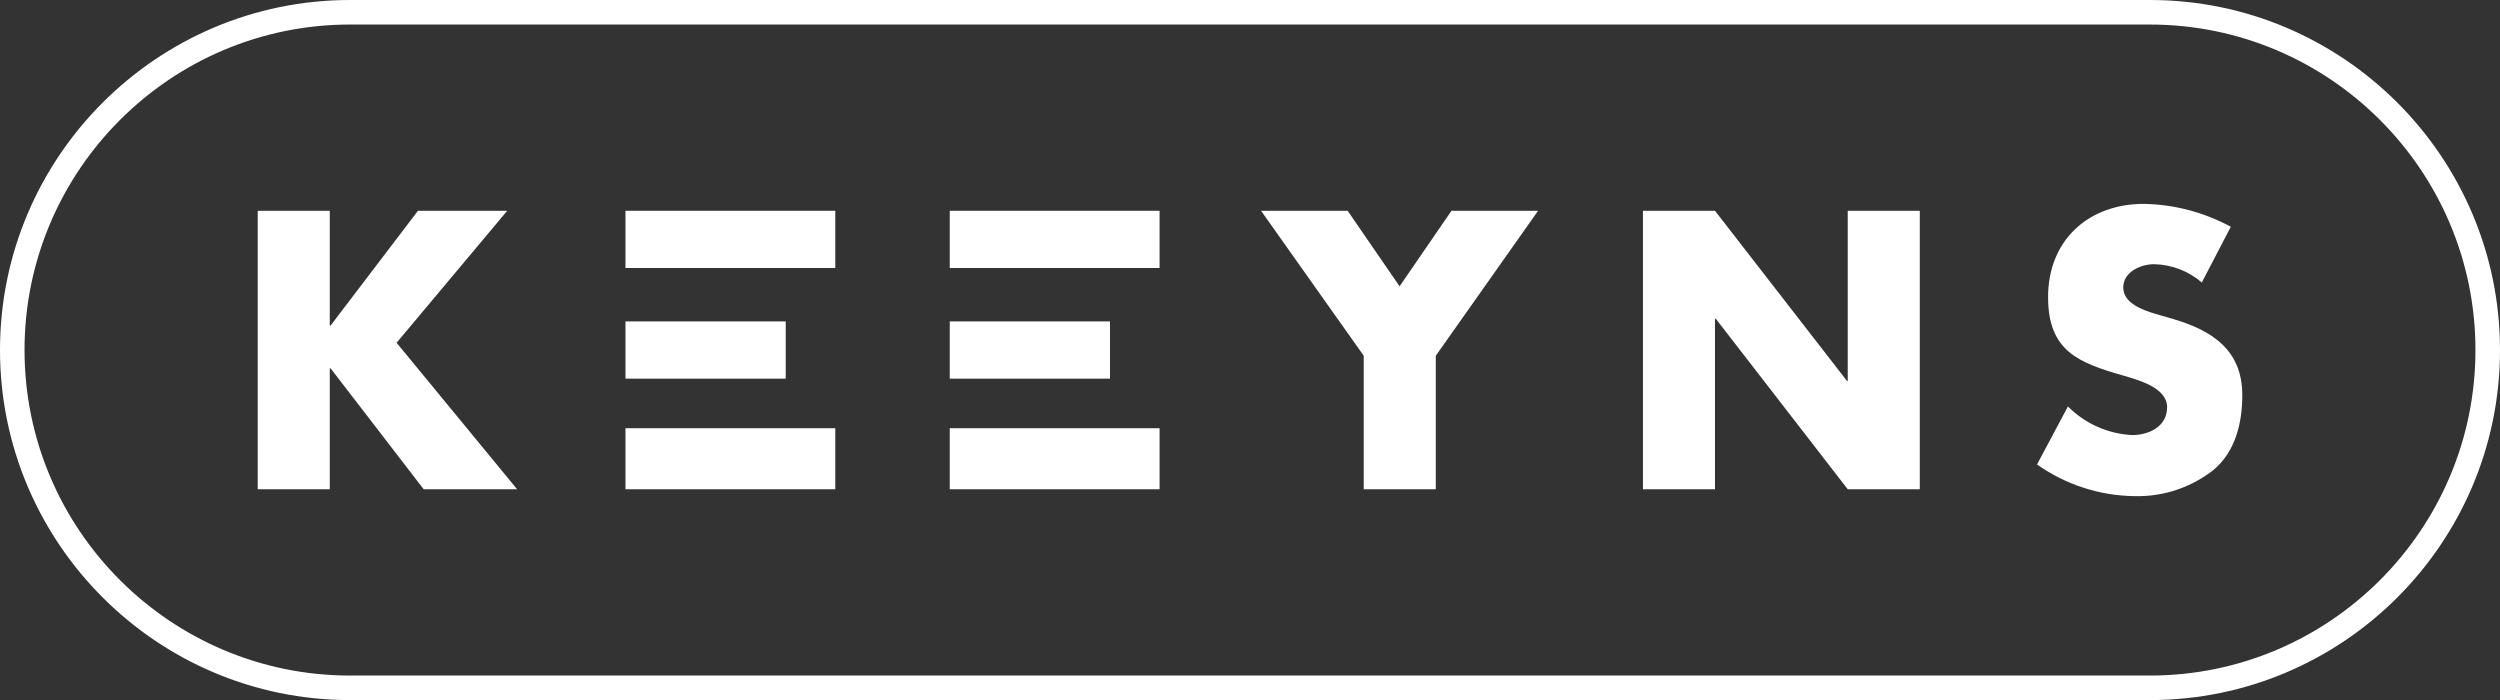
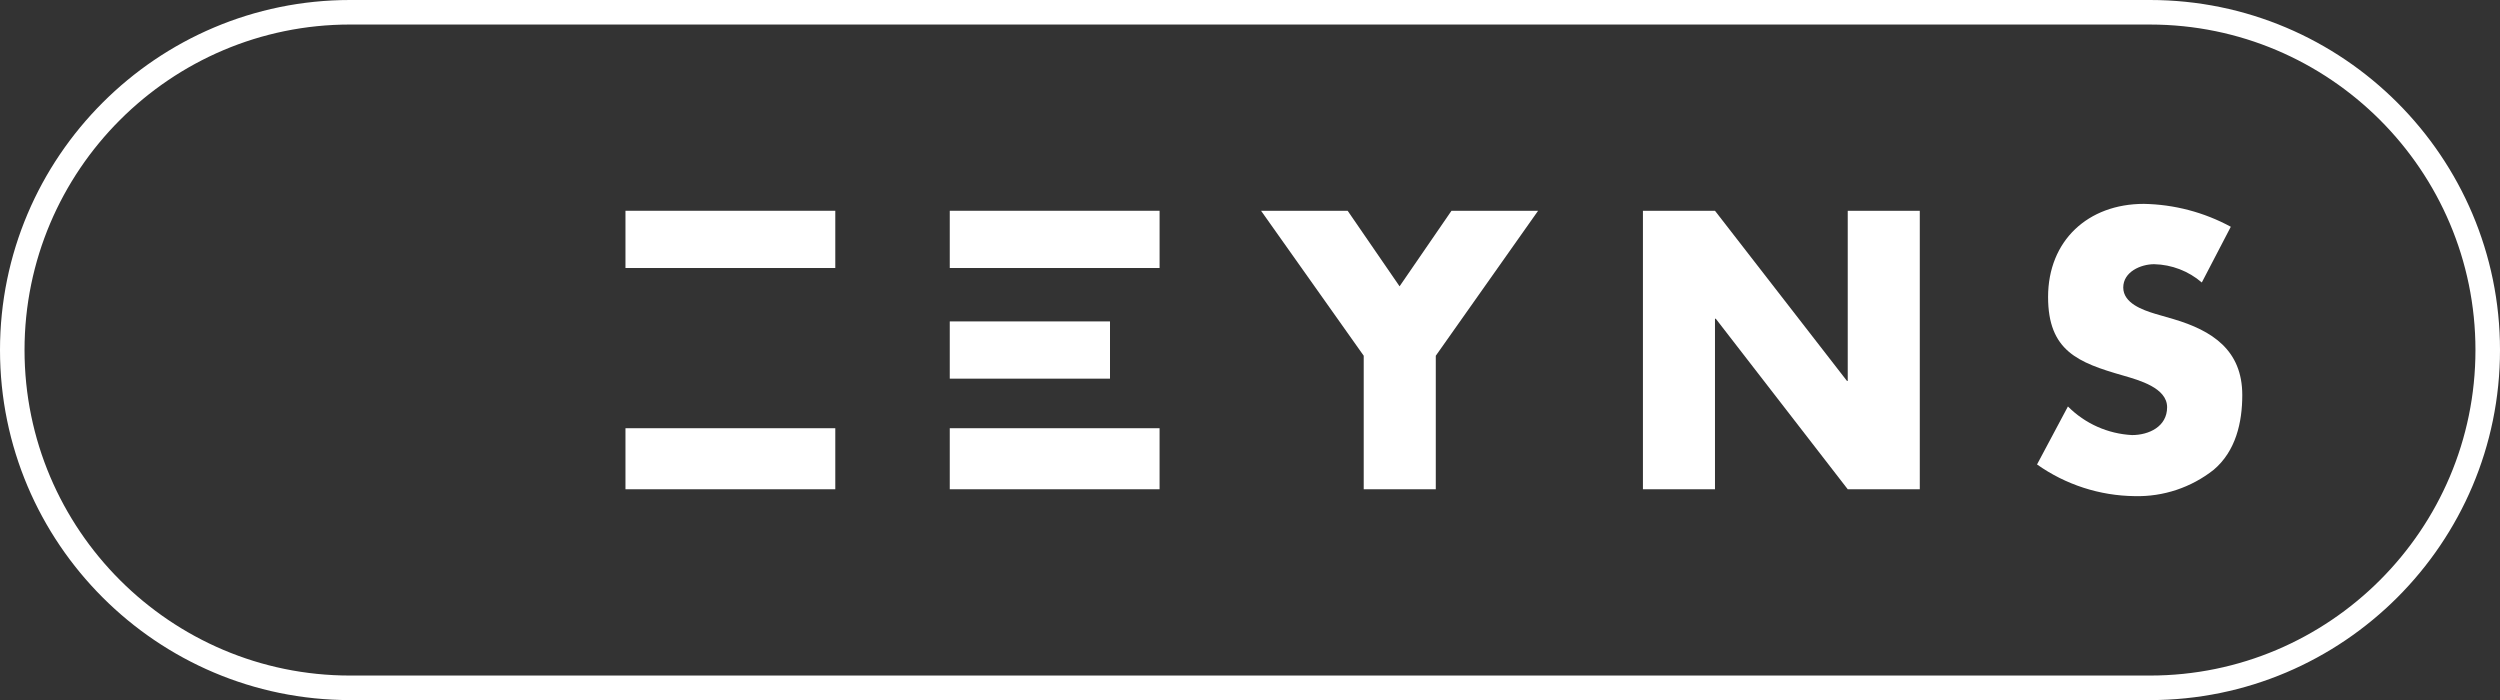
<svg xmlns="http://www.w3.org/2000/svg" id="Layer_1" viewBox="0 0 1634.96 457.84">
  <rect x="0" y="0" width="1634.96" height="457.84" fill="#333333" stroke="none" />
  <defs>
    <style>
      .cls-1 {
        fill: #fff;
      }
    </style>
  </defs>
  <path class="cls-1" d="M228.92,16.04C111.54,16.04,16.04,111.53,16.04,228.92s95.5,212.88,212.88,212.88h1177.12c117.38,0,212.87-95.5,212.87-212.88s-95.49-212.87-212.87-212.87H228.92ZM1406.04,457.84H228.92C102.69,457.84,0,355.14,0,228.92S102.69,0,228.92,0h1177.12c126.23,0,228.92,102.69,228.92,228.92s-102.69,228.92-228.92,228.92" />
-   <polygon class="cls-1" points="273.34 137.84 331.72 137.84 259.36 224.16 338.2 319.97 277.08 319.97 216.2 240.88 215.67 240.88 215.67 319.97 168.55 319.97 168.55 137.84 215.67 137.84 215.67 212.94 216.17 212.94 273.34 137.84" />
  <polygon class="cls-1" points="824.71 137.84 881.34 137.84 915.3 187.25 949.25 137.84 1005.89 137.84 938.98 232.65 938.98 319.96 891.85 319.96 891.85 232.65 824.71 137.84" />
  <polygon class="cls-1" points="1074.45 137.84 1121.57 137.84 1207.89 249.12 1208.39 249.12 1208.39 137.84 1255.51 137.84 1255.51 319.97 1208.39 319.97 1122.1 208.45 1121.57 208.45 1121.57 319.97 1074.45 319.97 1074.45 137.84" />
  <path class="cls-1" d="M1439.96,184.75c-8.69-7.49-19.71-11.71-31.18-11.97-8.73,0-20.21,4.99-20.21,15.25s12.72,14.71,20.95,17.21l11.98,3.47c25.19,7.49,44.91,20.2,44.91,49.64,0,17.96-4.25,36.68-18.71,48.9-14.68,11.59-32.95,17.68-51.64,17.21-22.9-.25-45.18-7.48-63.88-20.71l20.21-37.93c11.17,11.23,26.1,17.89,41.91,18.71,10.98,0,22.95-5.48,22.95-18.21s-18.46-17.71-28.69-20.71c-29.69-8.48-49.15-16.21-49.15-51.4,0-36.92,26.19-60.88,62.61-60.88,19.89.35,39.4,5.49,56.89,14.97l-18.96,36.43Z" />
  <rect class="cls-1" x="621.13" y="280.05" width="137.21" height="39.92" />
  <rect class="cls-1" x="621.13" y="137.84" width="137.22" height="37.43" />
  <rect class="cls-1" x="621.13" y="210.2" width="104.79" height="37.43" />
  <rect class="cls-1" x="409.05" y="280.05" width="137.22" height="39.92" />
  <rect class="cls-1" x="409.05" y="137.84" width="137.22" height="37.43" />
-   <rect class="cls-1" x="409.05" y="210.2" width="104.79" height="37.43" />
</svg>